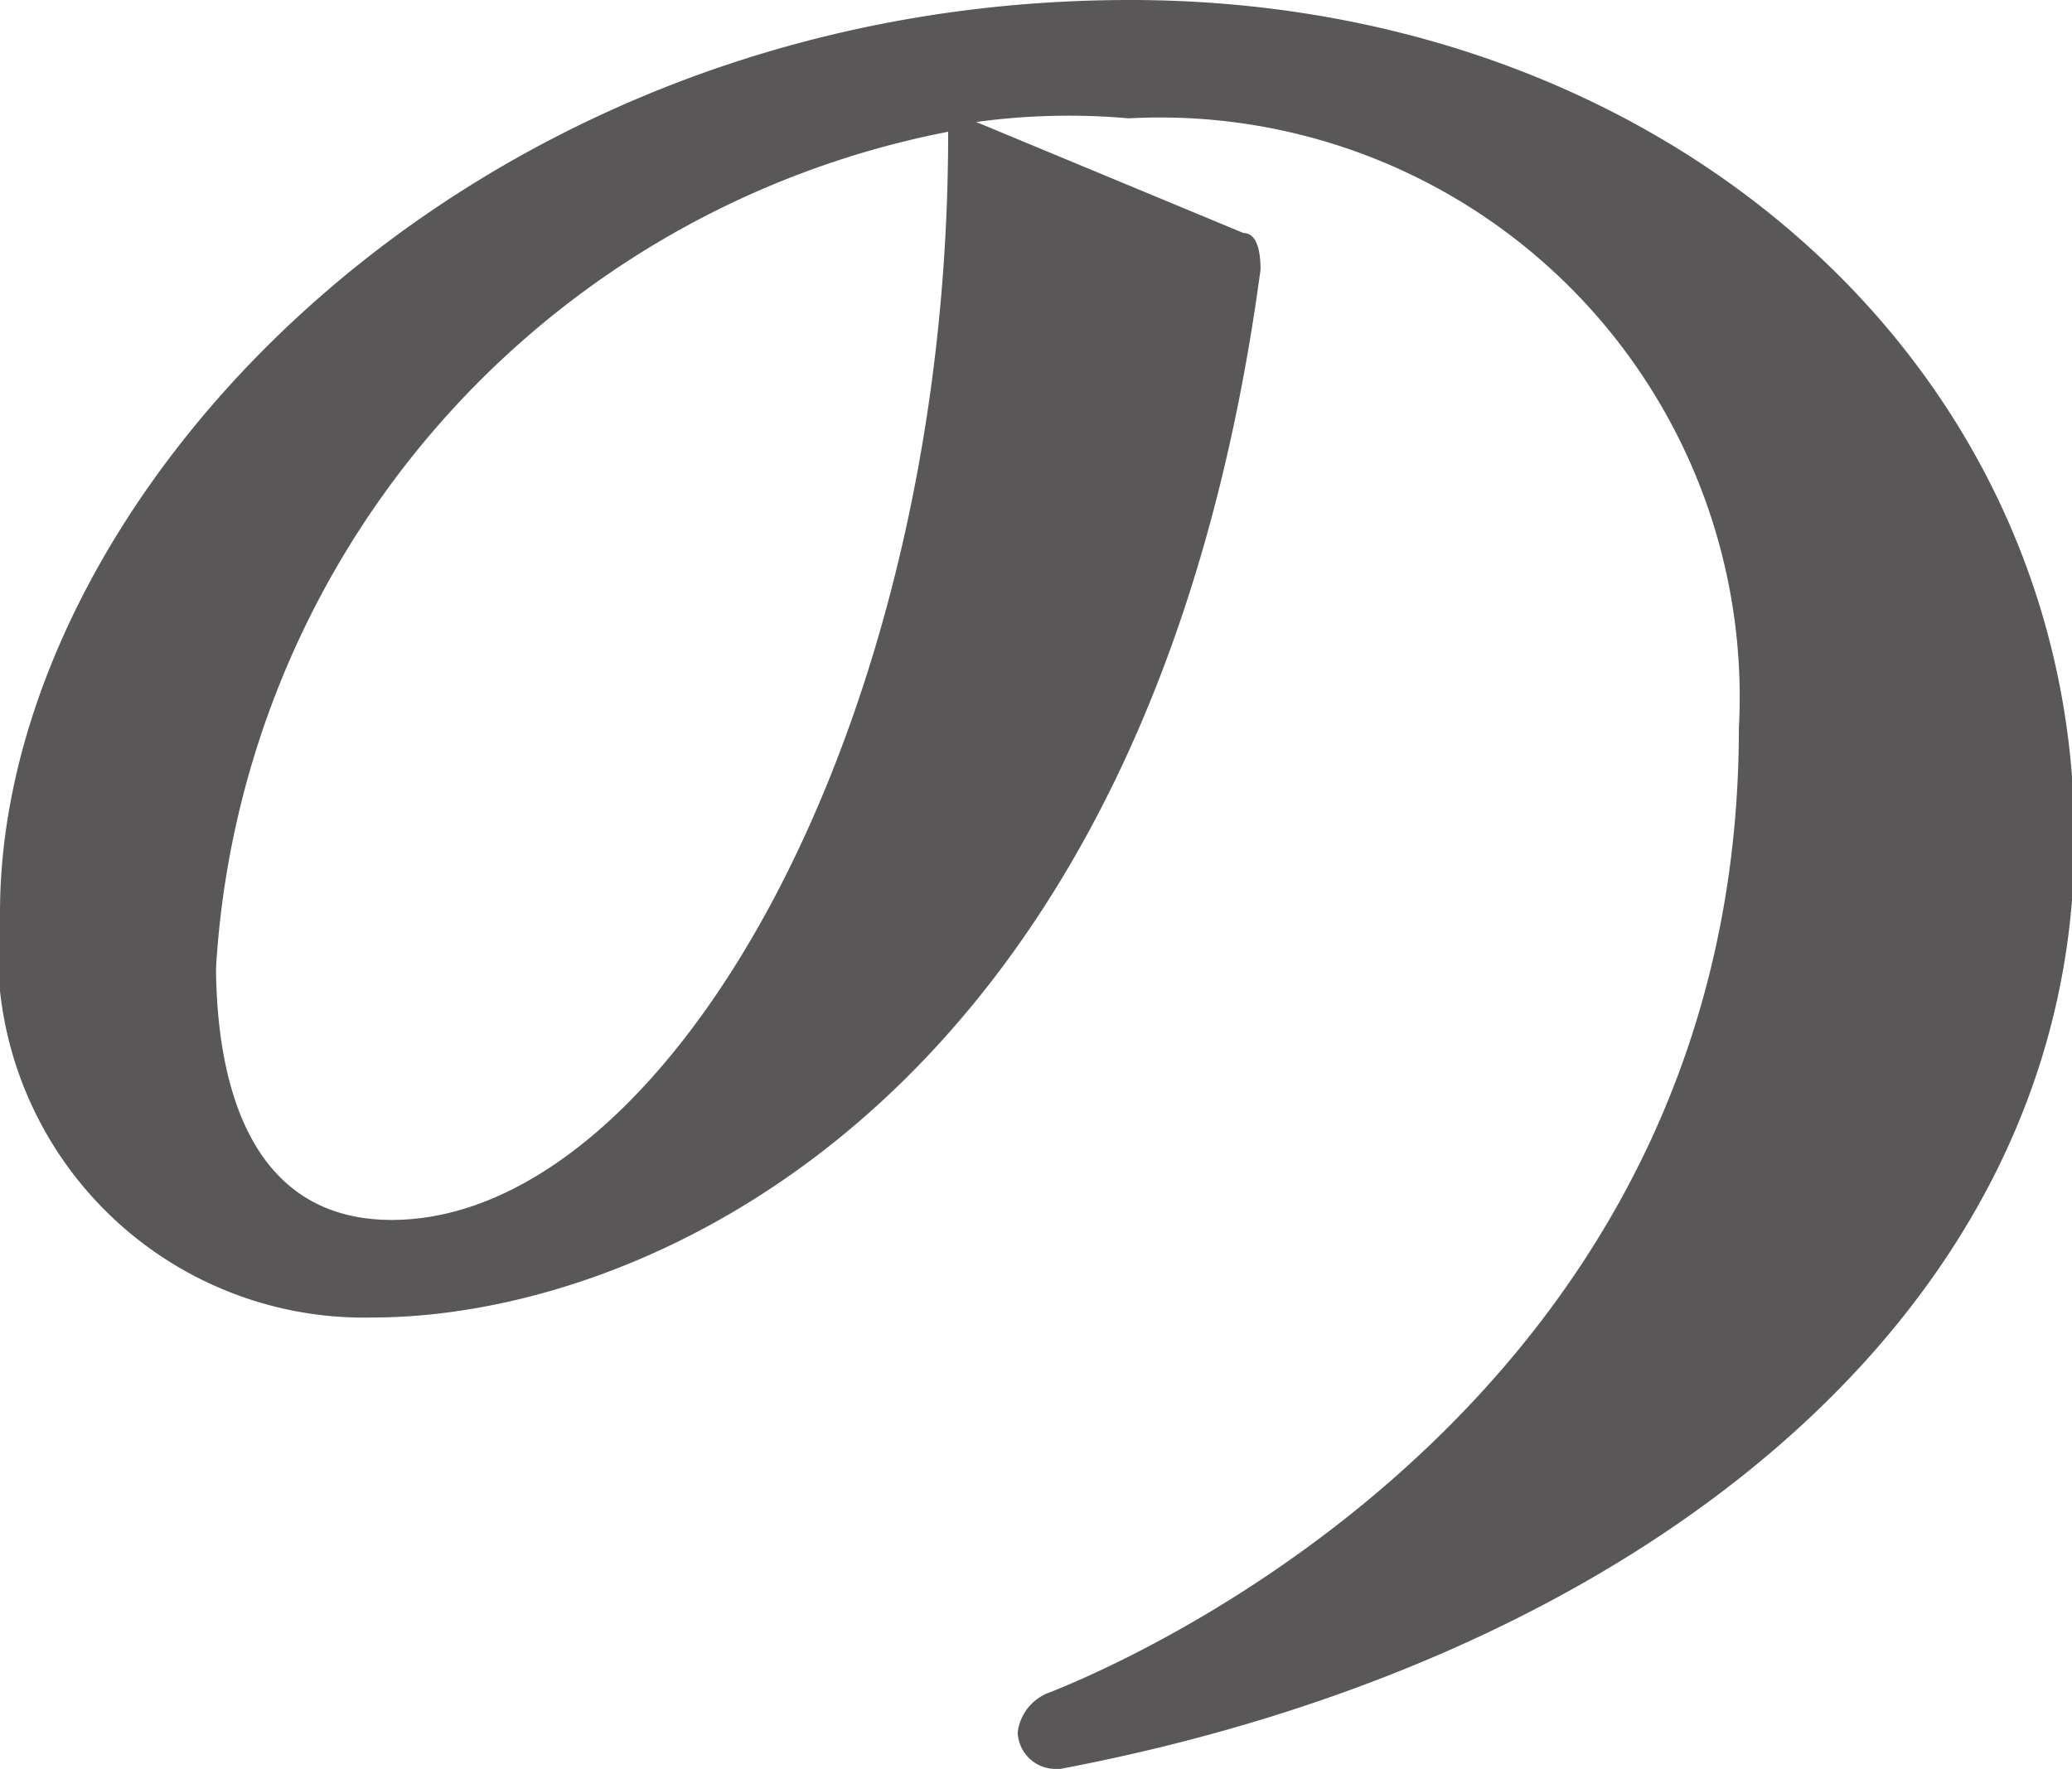
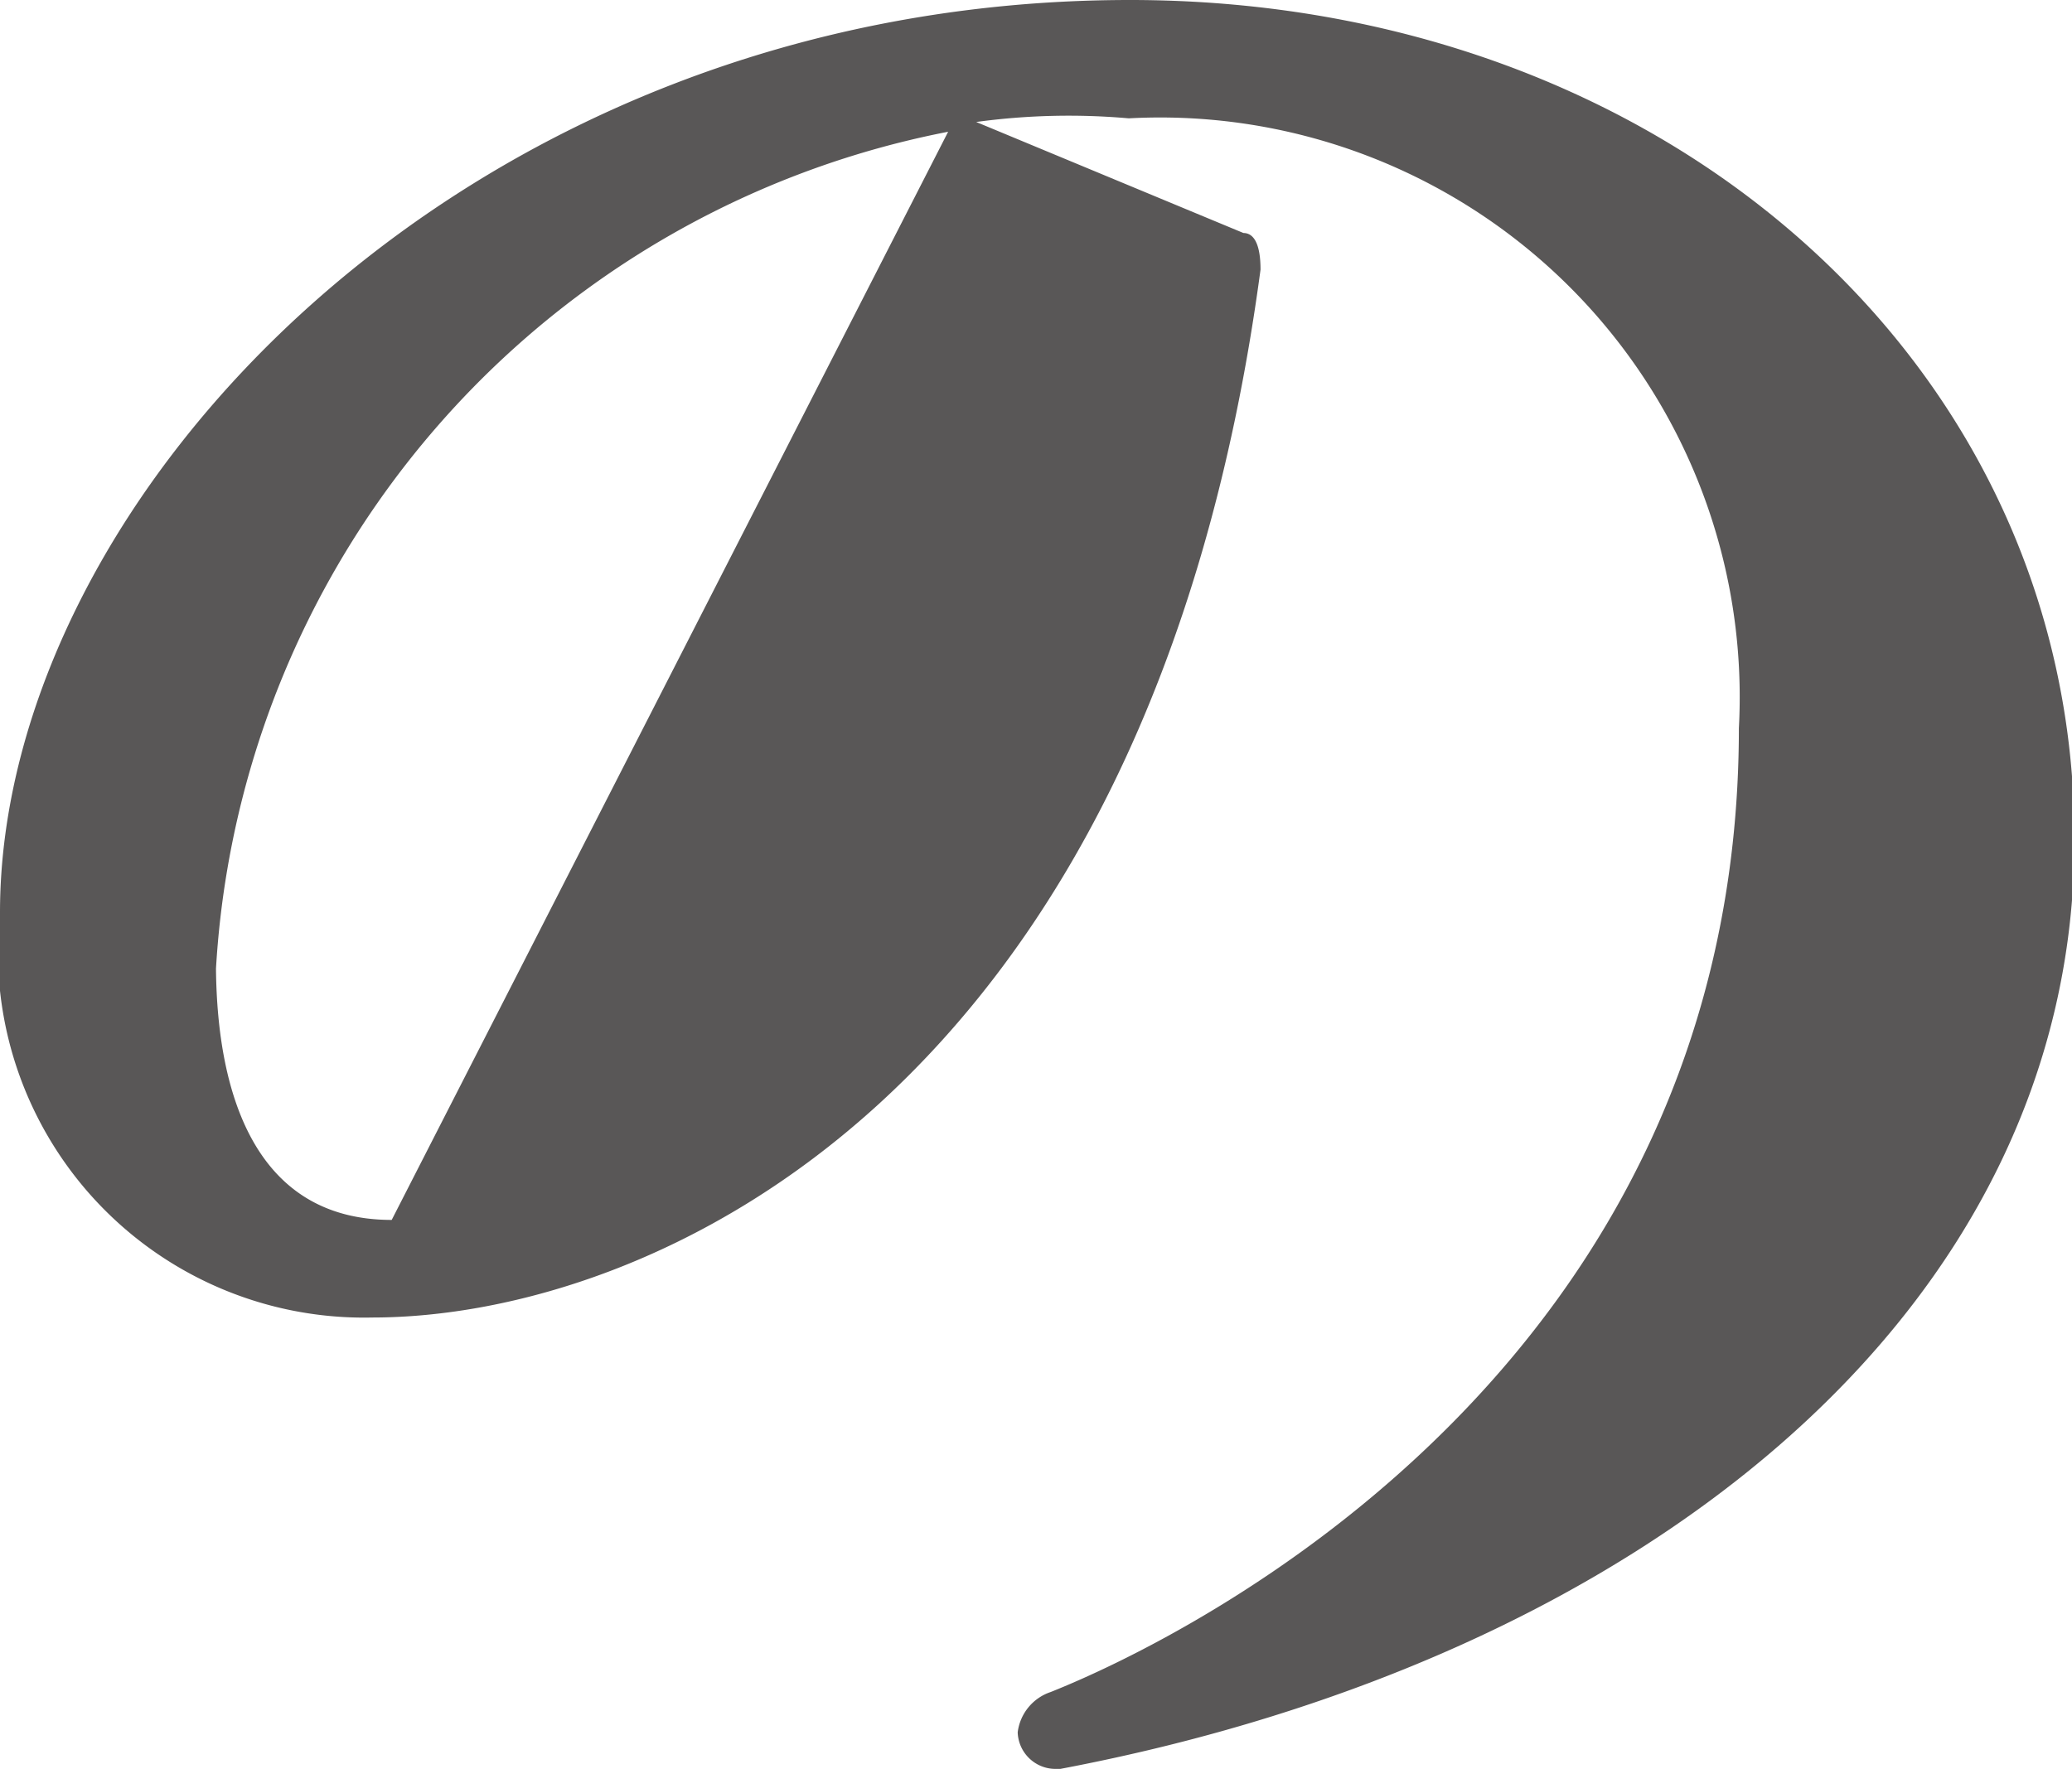
<svg xmlns="http://www.w3.org/2000/svg" viewBox="0 0 16.98 14.5">
  <defs>
    <style>.cls-1{fill:#595757;}</style>
  </defs>
  <g id="レイヤー_2" data-name="レイヤー 2">
    <g id="デザイン">
-       <path class="cls-1" d="M8.64,14.5a.31.31,0,0,1-.3-.3.4.4,0,0,1,.27-.33c1.13-.45,5.64-2.67,5.64-7.9a4.75,4.75,0,0,0-5-5A5.6,5.6,0,0,0,8,1l2.19.91c.08,0,.14.08.14.3C9.42,9,5.32,10.8,3.05,10.8A3,3,0,0,1,0,7.48C0,4.08,3.81,0,9.26,0,13.66,0,17,3,17,6.88S13.44,13.6,8.69,14.5ZM7.77,1.08a7.43,7.43,0,0,0-6,6.86C1.78,9,2.11,10,3.21,10c2.24,0,4.56-4,4.56-8.9Z" />
+       <path class="cls-1" d="M8.64,14.5a.31.31,0,0,1-.3-.3.4.4,0,0,1,.27-.33c1.13-.45,5.64-2.67,5.64-7.9a4.75,4.75,0,0,0-5-5A5.6,5.6,0,0,0,8,1l2.19.91c.08,0,.14.08.14.3C9.42,9,5.32,10.8,3.05,10.8A3,3,0,0,1,0,7.48C0,4.08,3.81,0,9.26,0,13.66,0,17,3,17,6.88S13.44,13.6,8.69,14.5ZM7.77,1.08a7.43,7.43,0,0,0-6,6.86C1.78,9,2.11,10,3.21,10Z" />
    </g>
  </g>
</svg>